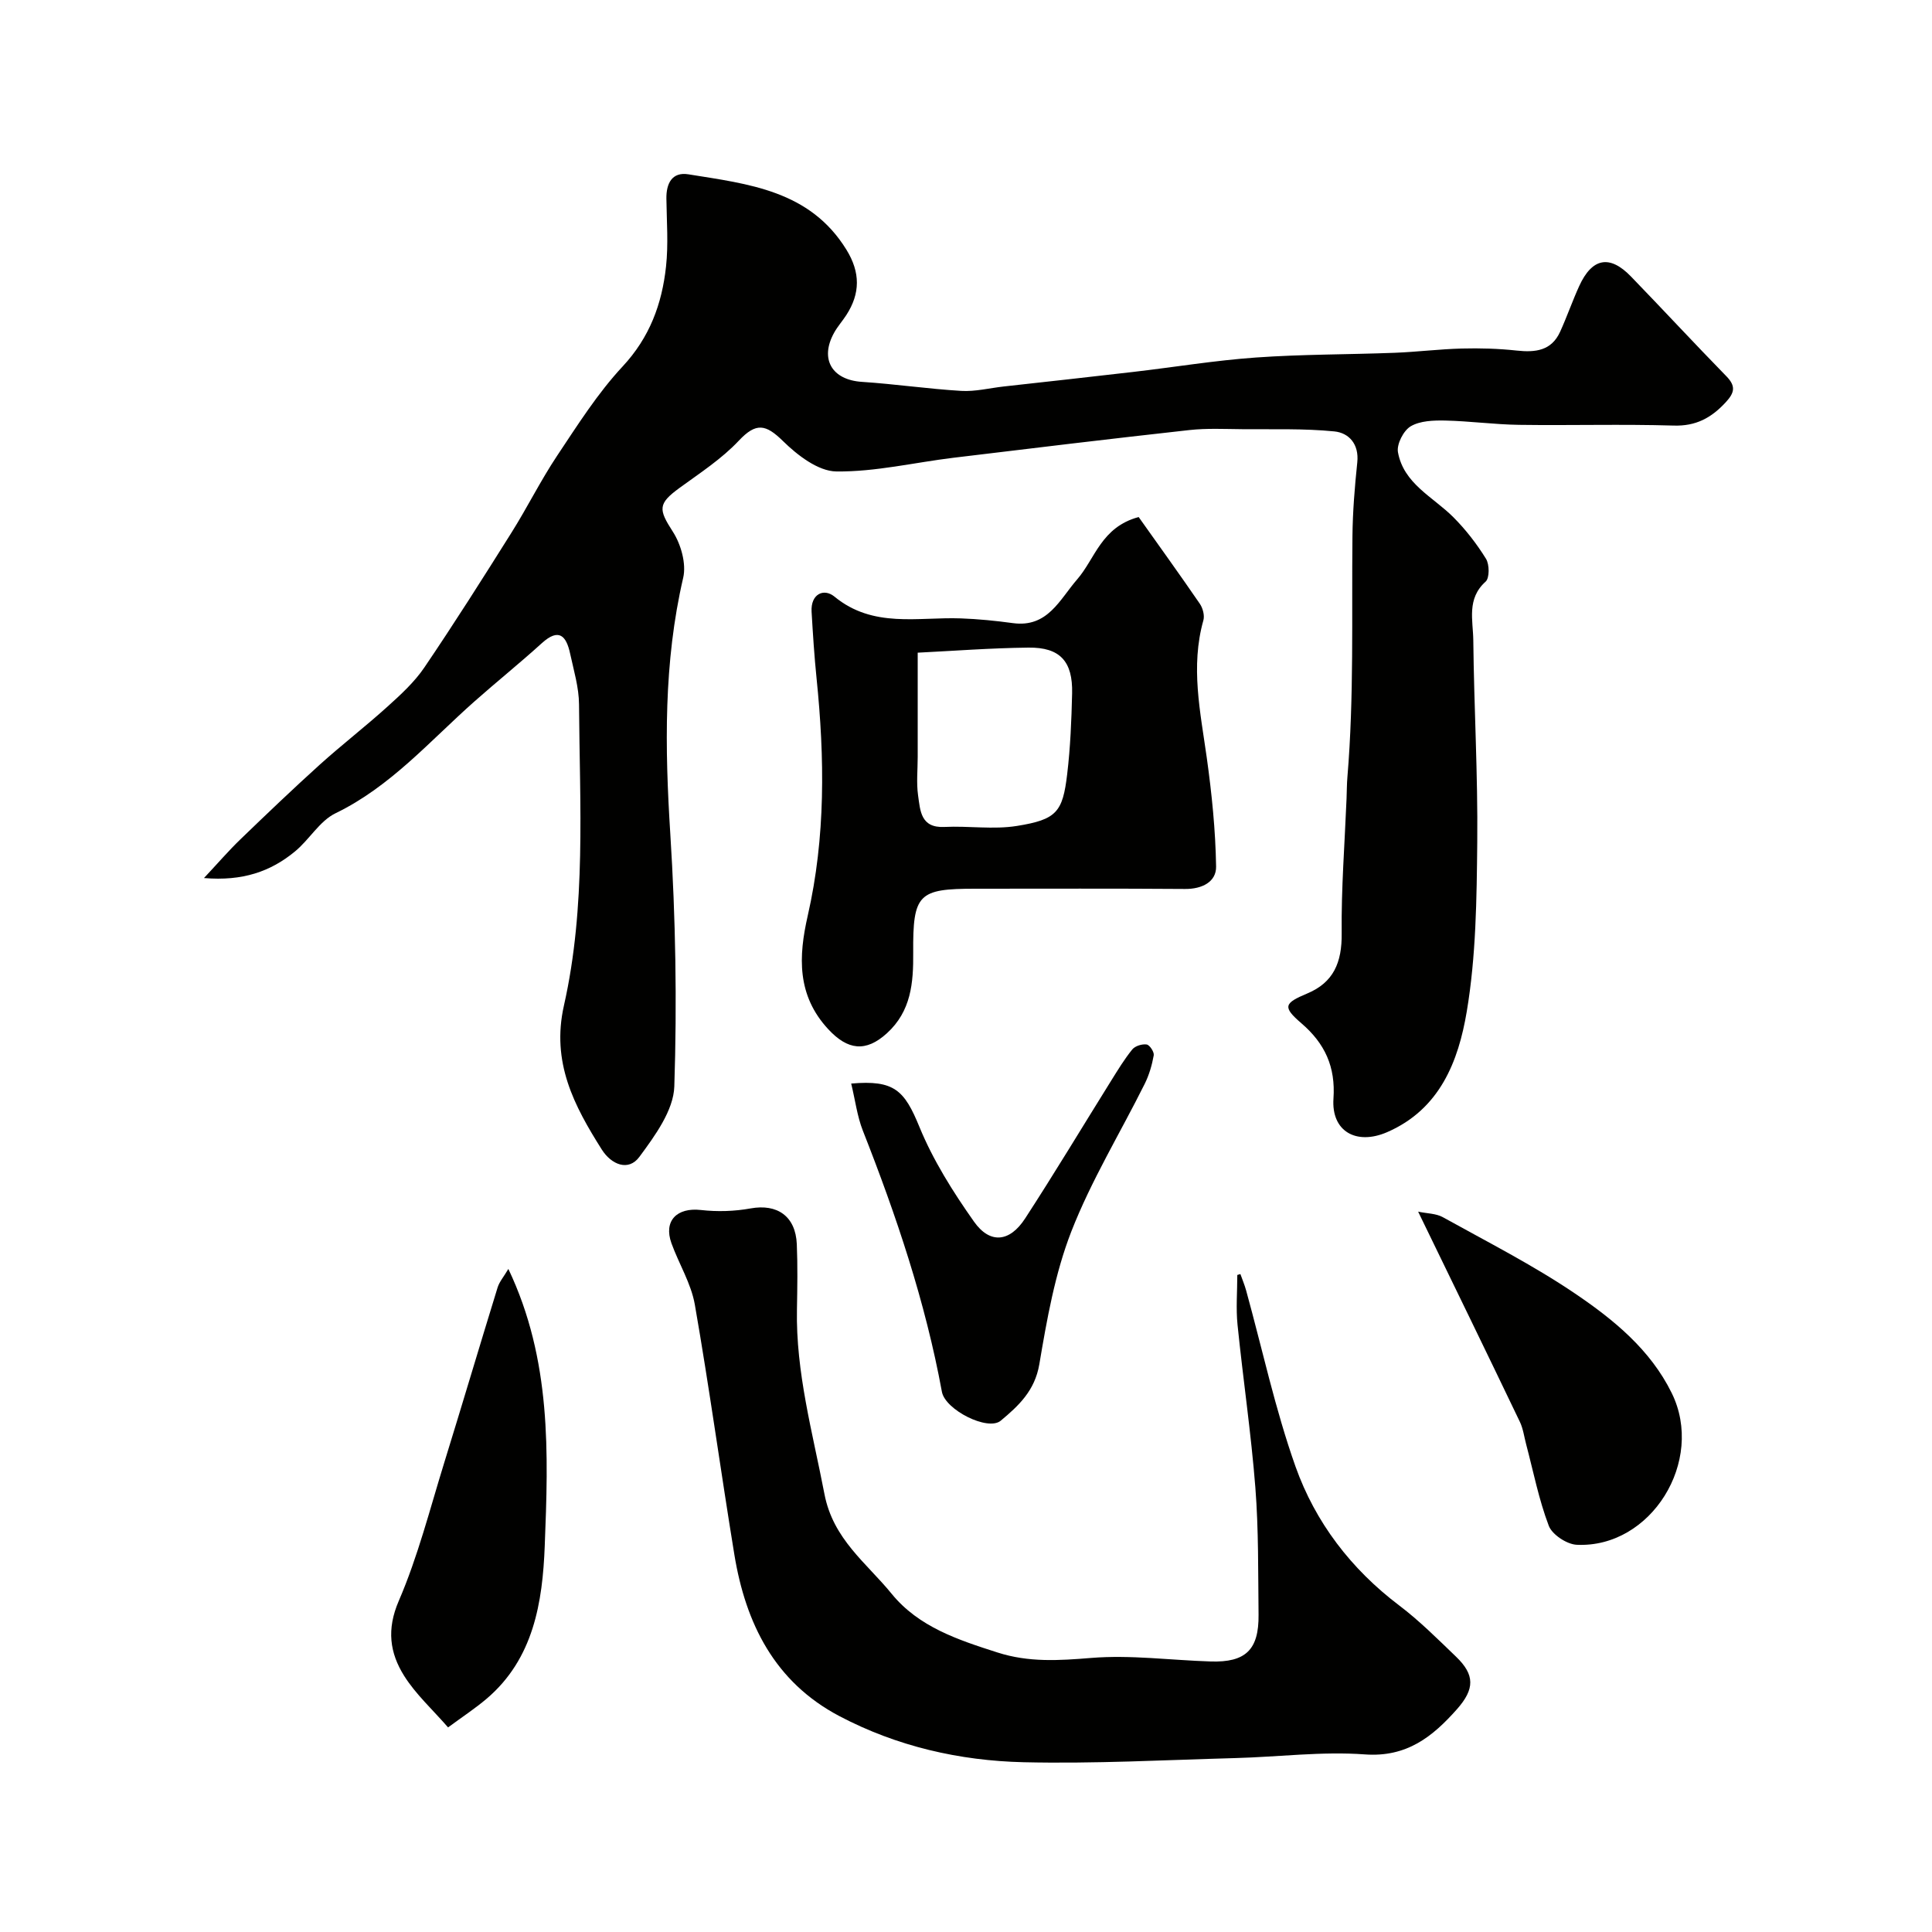
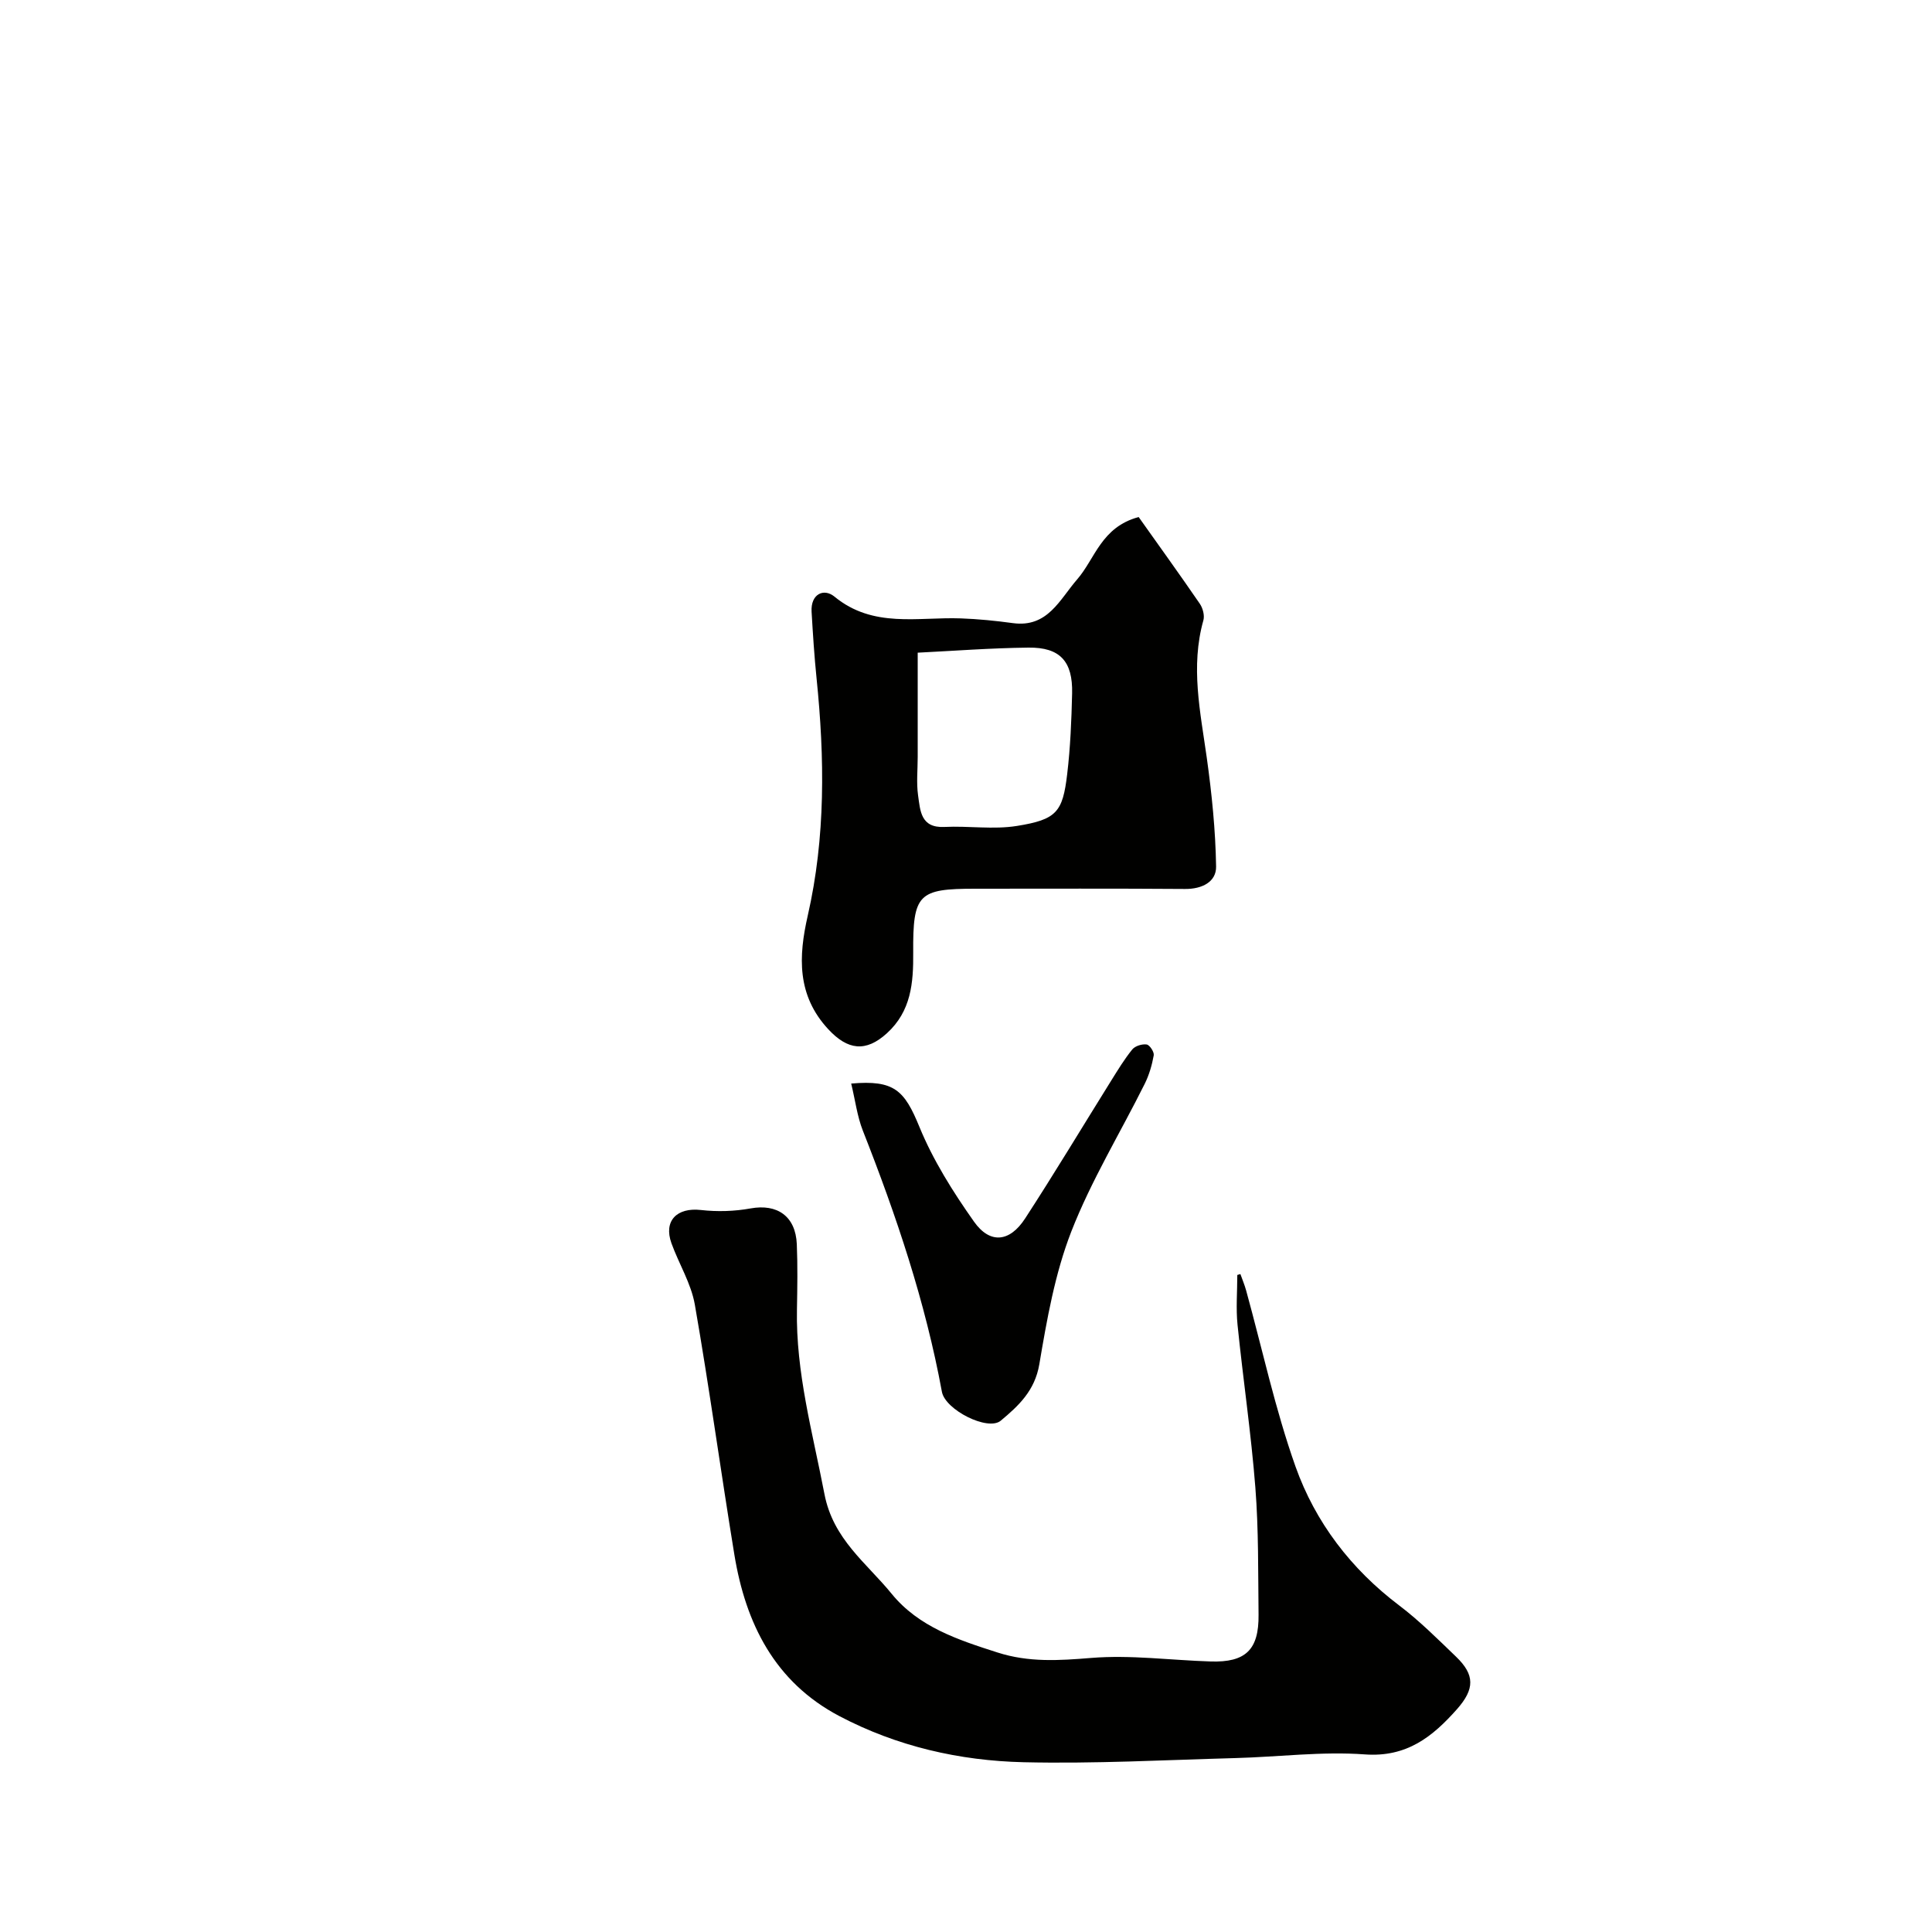
<svg xmlns="http://www.w3.org/2000/svg" enable-background="new 0 0 400 400" viewBox="0 0 400 400">
  <g fill="#010100">
-     <path d="m42.23 181.79c2.95-3.15 5.13-5.69 7.54-8.01 5.41-5.22 10.85-10.42 16.43-15.46 4.57-4.12 9.45-7.89 14.01-12.01 2.76-2.49 5.59-5.08 7.65-8.12 6.22-9.17 12.15-18.54 18.04-27.92 3.27-5.2 6.01-10.75 9.41-15.86 4.25-6.37 8.4-12.96 13.59-18.53 5.61-6.02 8.15-12.94 8.99-20.67.51-4.64.14-9.38.08-14.07-.05-3.18 1.18-5.59 4.55-5.05 12.39 2 25.14 3.3 32.73 15.62 2.89 4.7 2.88 9.04-.04 13.54-.8 1.23-1.8 2.35-2.51 3.63-3.04 5.46-.45 9.78 5.75 10.18 6.87.45 13.7 1.46 20.57 1.87 2.89.17 5.84-.58 8.77-.91 8.95-1 17.91-1.97 26.86-3.02 8.46-.98 16.88-2.38 25.36-2.98 9.57-.68 19.18-.61 28.77-.98 4.63-.18 9.24-.76 13.86-.88 3.78-.1 7.6.01 11.36.42 3.88.42 7.21.06 9.01-3.9 1.41-3.1 2.53-6.34 3.94-9.44 2.67-5.86 6.32-6.55 10.72-2 6.62 6.84 13.09 13.83 19.74 20.64 2.01 2.05 1.73 3.41-.11 5.4-2.97 3.22-6.16 4.98-10.8 4.83-10.65-.32-21.33 0-31.99-.15-5.1-.07-10.2-.78-15.3-.89-2.41-.05-5.19.04-7.14 1.19-1.48.87-2.93 3.7-2.64 5.35 1.17 6.53 7.23 9.24 11.44 13.44 2.58 2.58 4.87 5.54 6.79 8.64.73 1.18.75 3.99-.08 4.73-3.96 3.54-2.6 8.02-2.55 12.13.15 13.93.96 27.87.82 41.8-.12 11.73-.24 23.61-2.18 35.12-1.72 10.2-5.53 20.19-16.5 24.94-6.35 2.74-11.56-.15-11.09-6.97.45-6.55-1.75-11.38-6.65-15.59-3.93-3.38-3.59-4.15 1.22-6.16 5.42-2.27 7.2-6.39 7.13-12.43-.1-9.31.63-18.63 1.01-27.95.06-1.49.05-2.99.18-4.48 1.38-16.58.86-33.19 1.04-49.8.05-5.1.47-10.22 1-15.3.4-3.79-1.74-6.11-4.74-6.41-6.3-.63-12.7-.4-19.05-.46-3.66-.03-7.36-.22-10.98.18-16.28 1.8-32.54 3.76-48.8 5.73-8.11.98-16.22 2.94-24.3 2.84-3.76-.05-8.06-3.37-11.04-6.3-3.55-3.48-5.55-3.89-9.13-.08-3.54 3.77-8.03 6.69-12.26 9.77-4.54 3.31-4.39 4.45-1.4 9.09 1.68 2.61 2.81 6.62 2.14 9.52-4.08 17.57-3.8 35.2-2.67 53.05 1.1 17.38 1.4 34.87.83 52.27-.16 4.97-4.01 10.22-7.22 14.57-2.29 3.12-5.84 1.59-7.79-1.49-5.74-9.08-10.5-18.07-7.84-29.84 4.62-20.49 3.26-41.49 3.12-62.33-.02-3.51-1.09-7.03-1.84-10.51-.79-3.65-2.29-5.41-5.87-2.16-4.56 4.14-9.38 8.01-13.99 12.1-9.2 8.15-17.3 17.58-28.72 23.11-3.32 1.61-5.45 5.53-8.47 7.97-4.96 4.07-10.74 6.12-18.76 5.44z" />
    <path d="m256.81 263.78c.4 1.13.87 2.24 1.19 3.4 3.36 12.17 6.01 24.58 10.22 36.45 4.11 11.56 11.5 21.22 21.48 28.77 4.2 3.18 7.96 6.95 11.77 10.61 3.9 3.75 3.87 6.69.18 10.86-5.07 5.72-10.41 9.99-19.08 9.36-8.86-.65-17.84.52-26.77.76-14.62.4-29.26 1.2-43.87.86-13.29-.31-26.23-3.28-38.13-9.54-13.41-7.06-19.42-19.18-21.76-33.45-2.82-17.23-5.18-34.54-8.18-51.74-.76-4.38-3.3-8.44-4.84-12.71-1.68-4.65 1.12-7.46 6.11-6.89 3.37.38 6.92.28 10.27-.33 5.51-1 9.32 1.6 9.57 7.4.19 4.49.11 8.99.03 13.49-.25 13.08 3.25 25.53 5.69 38.23 1.8 9.39 8.7 14.26 13.92 20.67 5.6 6.87 13.73 9.53 21.91 12.15 6.49 2.08 12.73 1.67 19.37 1.13 8.18-.67 16.5.47 24.76.73 7.25.23 10-2.43 9.92-9.67-.1-8.78.02-17.58-.66-26.32-.88-11.26-2.55-22.46-3.69-33.7-.35-3.41-.05-6.88-.05-10.33.21-.06.42-.12.64-.19z" />
    <path d="m235.75 107.05c4.04 5.7 8.42 11.77 12.66 17.95.62.91 1.02 2.41.74 3.42-2.7 9.59-.63 18.98.7 28.46 1.04 7.46 1.81 15.01 1.93 22.53.05 3.17-2.91 4.67-6.41 4.64-14.48-.11-28.97-.05-43.46-.05-11.77 0-12.93 1.05-12.84 13.26.05 6.26-.43 12.09-5.44 16.66-4.39 4-8.14 3.48-12.13-.81-6.56-7.06-6.18-15.12-4.27-23.51 3.72-16.29 3.51-32.69 1.83-49.17-.47-4.58-.76-9.18-1.03-13.78-.21-3.66 2.52-4.94 4.73-3.13 8.02 6.6 17.25 4.19 26.17 4.51 3.6.13 7.2.49 10.78.98 7.21.98 9.67-4.88 13.3-9.05 3.73-4.29 4.99-10.84 12.74-12.91zm-45.75 28.08v21.59c0 2.66-.29 5.36.08 7.97.45 3.11.51 6.76 5.45 6.52 5-.25 10.13.58 15.02-.21 8.21-1.32 9.47-2.86 10.4-10.73.66-5.54.89-11.15 1.02-16.73.15-6.62-2.51-9.54-9.04-9.46-7.91.09-15.8.7-22.93 1.05z" />
-     <path d="m105.25 262.72c8.97 18.85 8.28 38.24 7.53 57.41-.45 11.55-2.28 23.31-12.06 31.6-2.35 1.99-4.94 3.69-7.95 5.91-3.23-3.71-6.7-6.86-9.1-10.68-2.97-4.74-3.66-9.61-1.11-15.51 3.96-9.18 6.44-19 9.41-28.6 3.74-12.09 7.33-24.22 11.06-36.31.37-1.17 1.25-2.18 2.22-3.82z" />
-     <path d="m293.61 250.86c1.84.39 3.71.36 5.12 1.15 9.22 5.12 18.68 9.92 27.39 15.82 7.96 5.39 15.57 11.59 19.99 20.58 6.93 14.08-4.28 32.15-19.67 31.42-2.05-.1-5.08-2.1-5.78-3.93-2.06-5.42-3.19-11.21-4.68-16.85-.42-1.57-.62-3.24-1.31-4.68-6.76-14.11-13.62-28.19-21.06-43.51z" />
+     <path d="m293.61 250.86z" />
    <path d="m176.23 224.34c8.91-.78 11.01 1.37 14.12 8.96 2.84 6.93 6.96 13.47 11.3 19.62 3.32 4.7 7.4 4.26 10.59-.65 6.11-9.4 11.88-19.01 17.81-28.52 1.38-2.21 2.74-4.46 4.38-6.48.59-.72 2.03-1.16 2.98-1.02.62.1 1.58 1.56 1.46 2.24-.36 2.02-.96 4.08-1.87 5.91-5.08 10.19-11.08 20.02-15.2 30.58-3.39 8.71-5.05 18.19-6.62 27.48-.93 5.47-4.28 8.59-7.99 11.68-2.66 2.22-11.5-2.24-12.18-5.99-3.43-18.64-9.44-36.48-16.37-54.07-1.17-2.98-1.57-6.28-2.41-9.74z" />
  </g>
</svg>